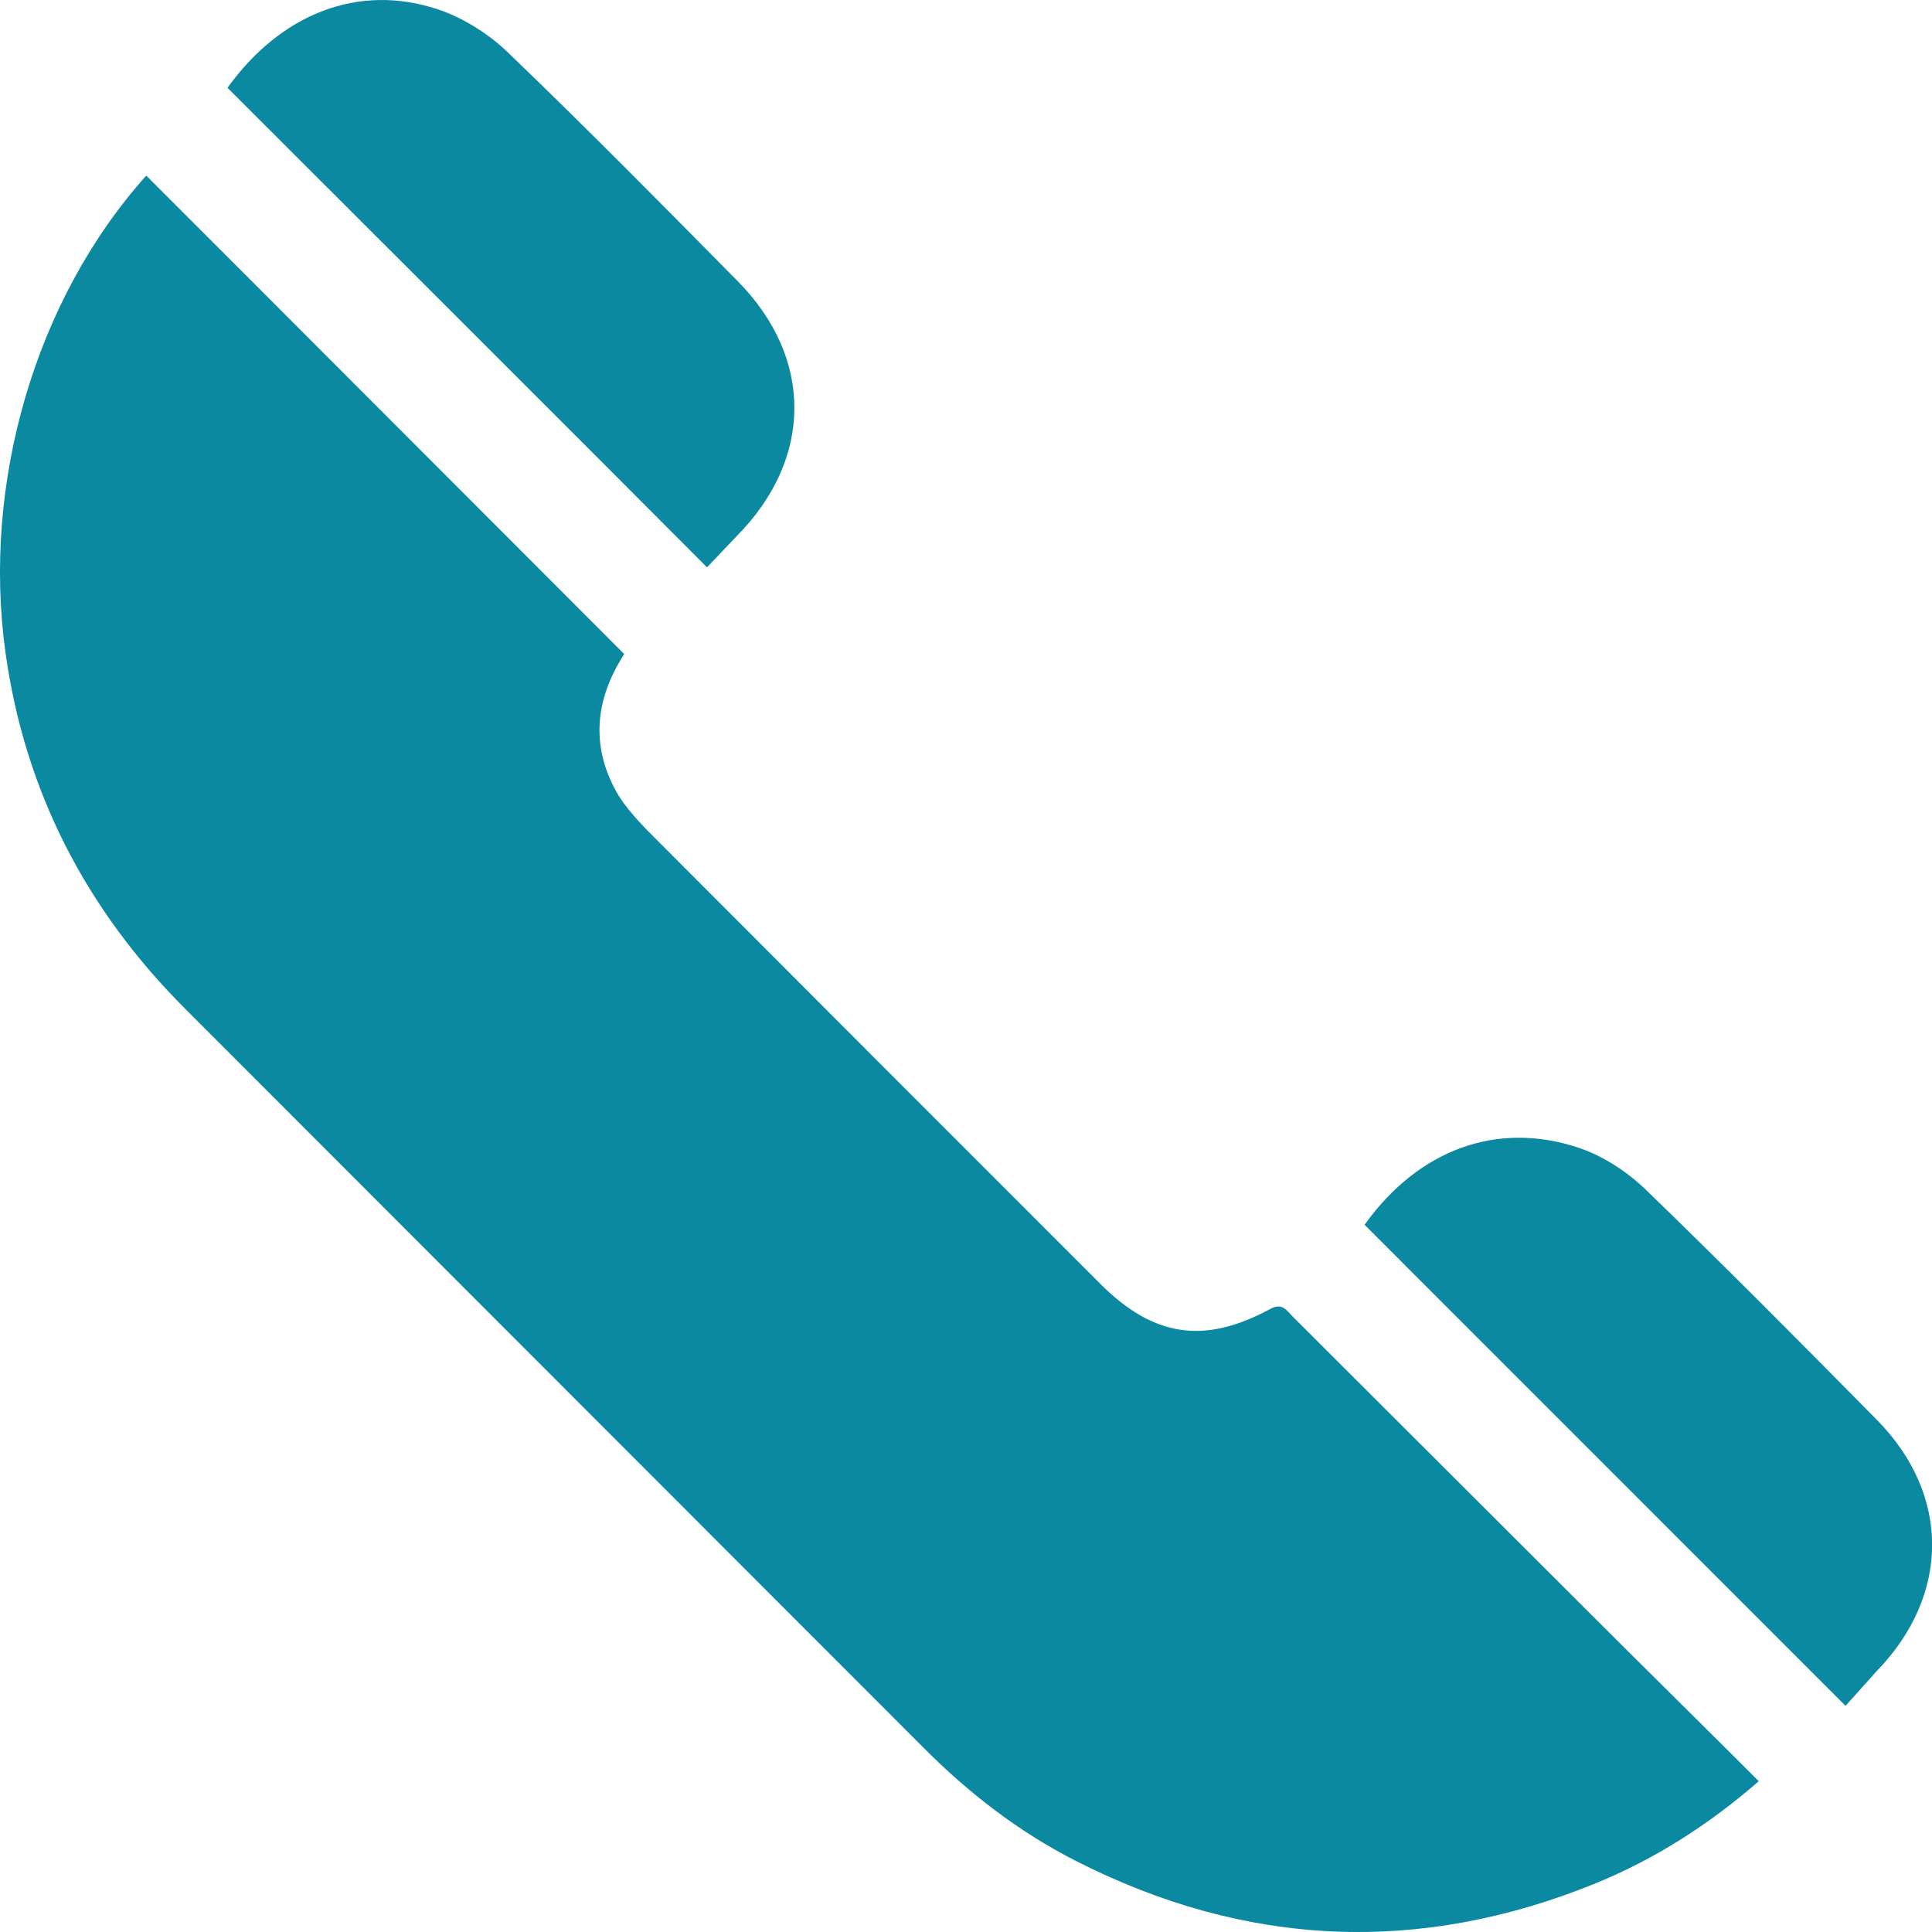
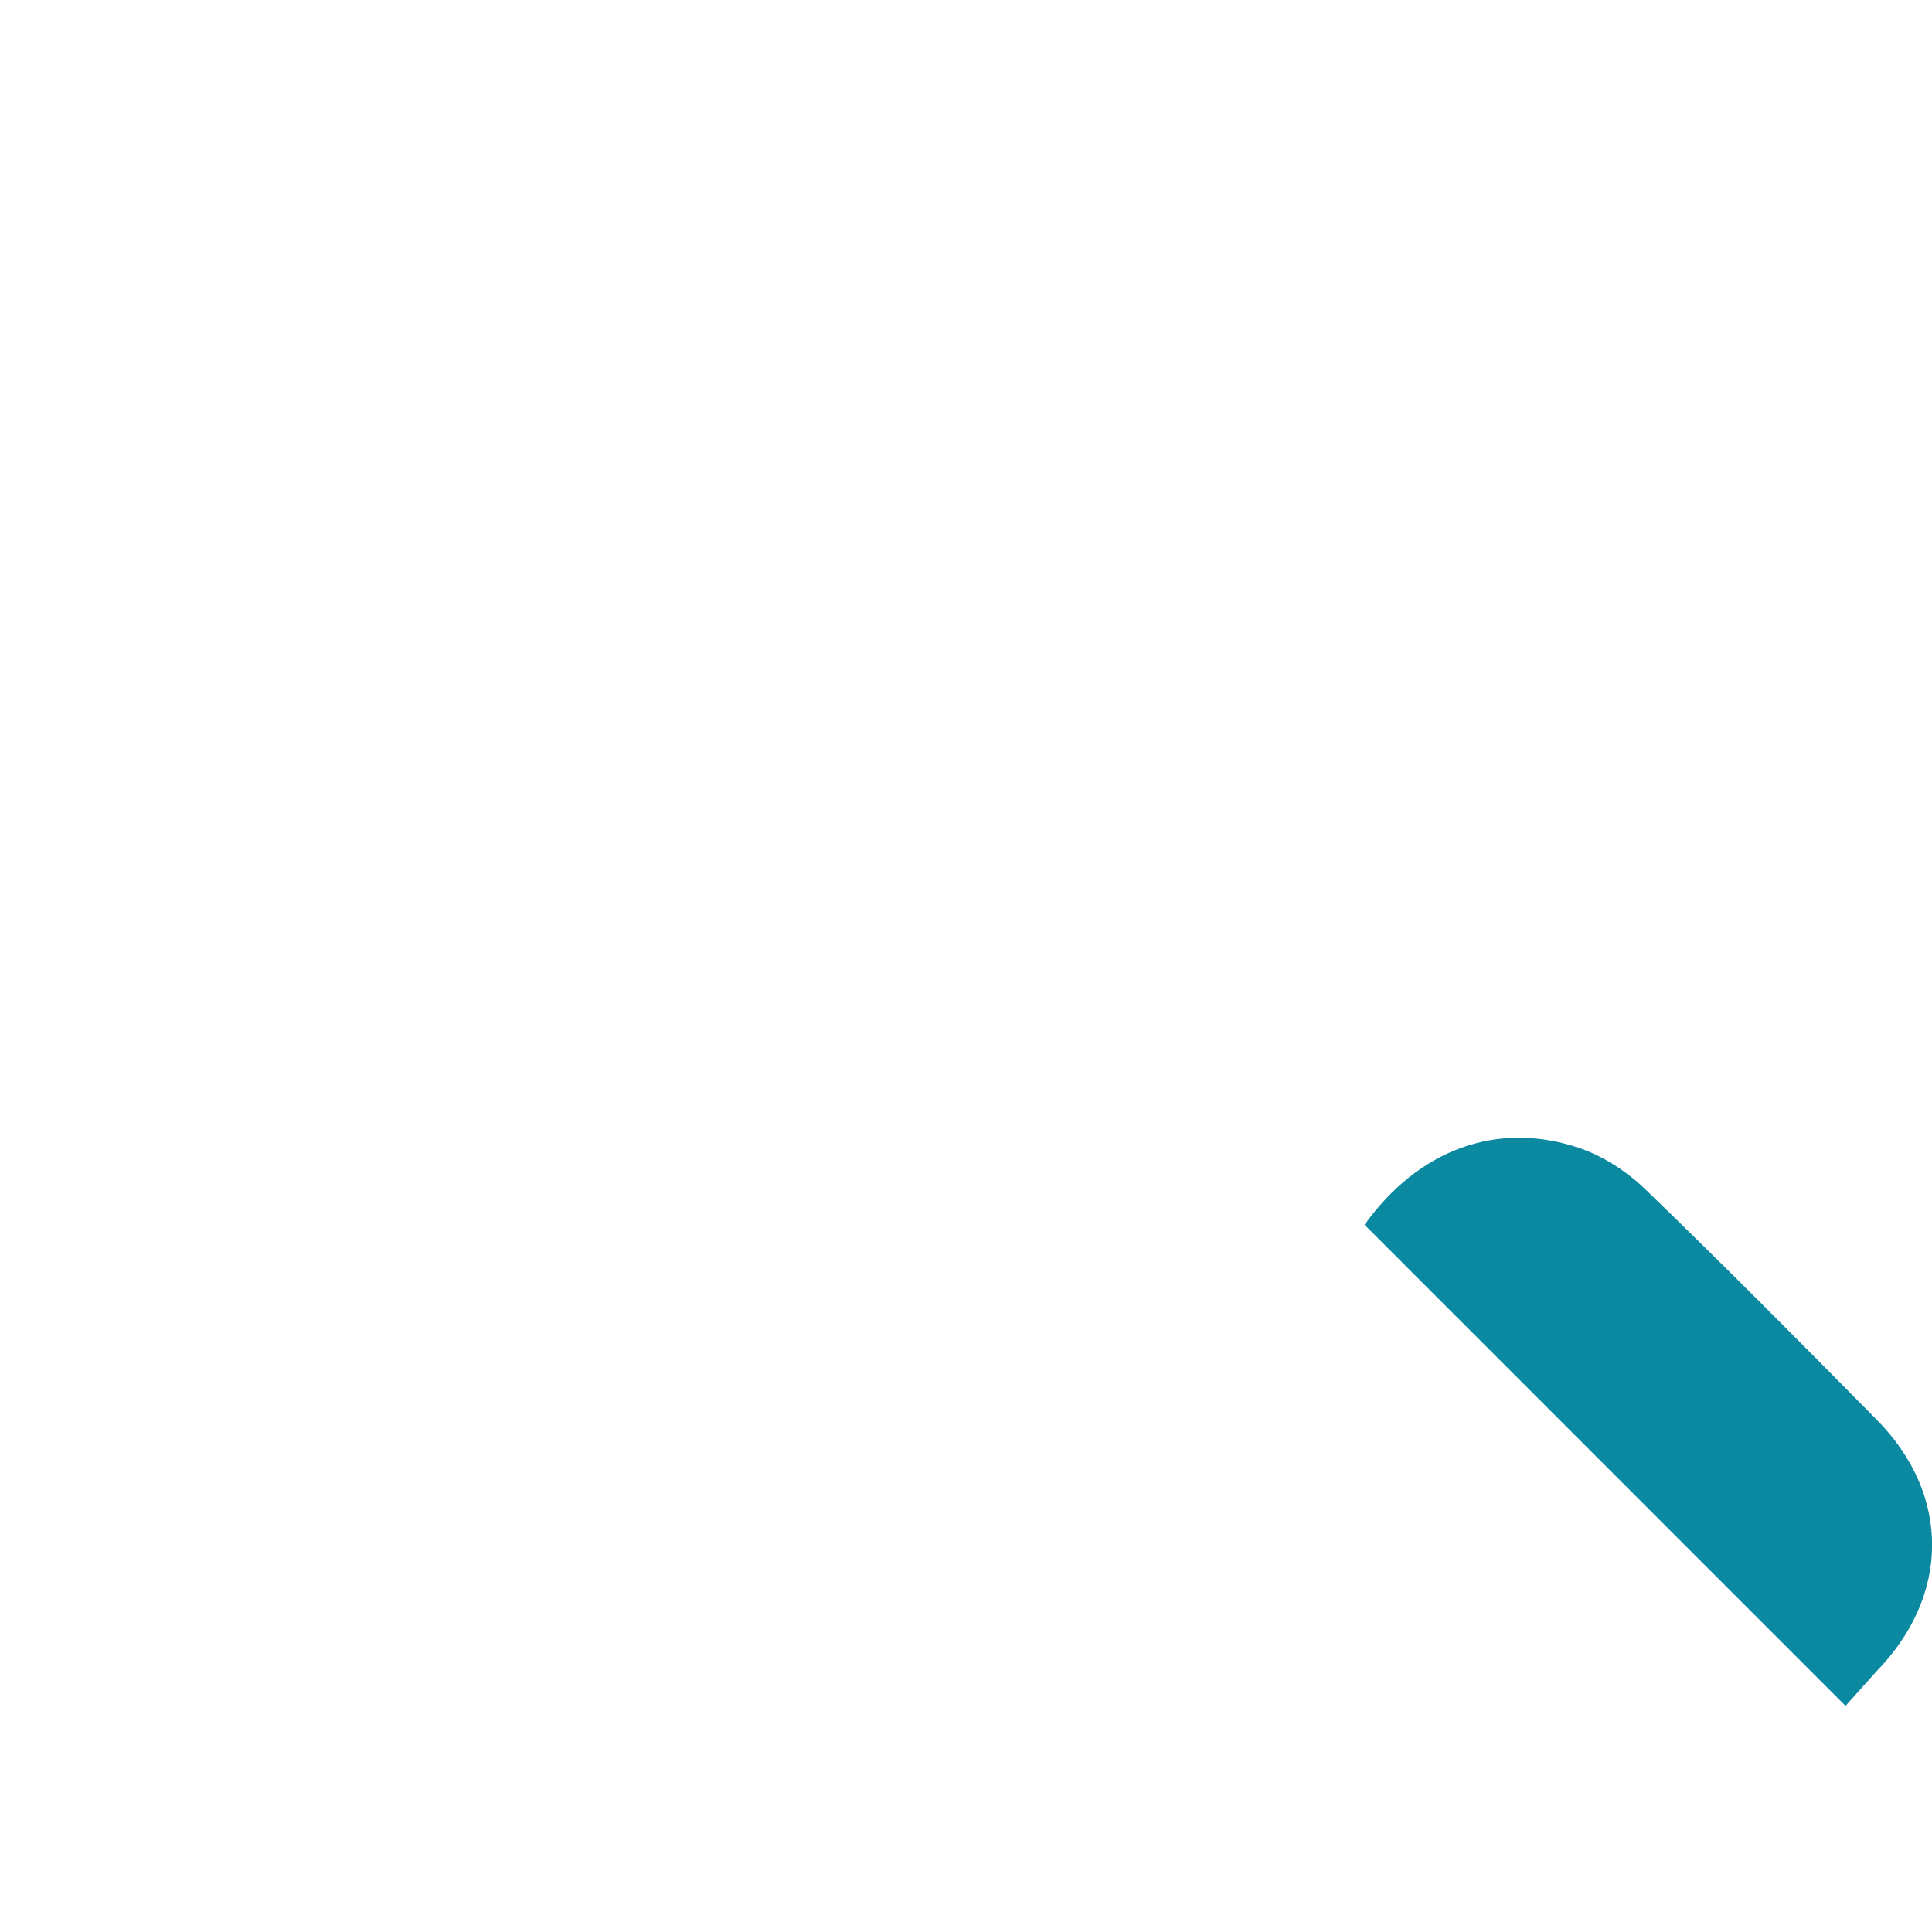
<svg xmlns="http://www.w3.org/2000/svg" width="20" height="20" viewBox="0 0 20 20" fill="none">
-   <path d="M6.462 6.771C6.17 7.223 6.103 7.71 6.39 8.213C6.473 8.352 6.585 8.475 6.698 8.593C8.259 10.159 9.824 11.724 11.39 13.29C11.939 13.839 12.463 13.921 13.146 13.552C13.274 13.48 13.32 13.567 13.382 13.629C14.424 14.671 15.471 15.713 16.513 16.755C17.072 17.314 17.637 17.869 18.207 18.439C17.688 18.89 17.134 19.244 16.518 19.496C14.691 20.24 12.894 20.158 11.139 19.265C10.543 18.962 10.02 18.556 9.552 18.084C7.006 15.538 4.466 12.992 1.92 10.446C0.893 9.42 0.256 8.193 0.056 6.75C-0.185 5.01 0.359 3.106 1.514 1.818C3.157 3.46 4.799 5.108 6.462 6.771Z" fill="#0B89A1" />
  <path d="M19.105 17.659C17.421 15.975 15.774 14.327 14.126 12.679C14.68 11.904 15.496 11.596 16.349 11.884C16.605 11.971 16.852 12.135 17.047 12.325C17.853 13.105 18.643 13.901 19.428 14.697C20.198 15.477 20.188 16.519 19.423 17.304C19.316 17.422 19.213 17.54 19.105 17.659Z" fill="#0B89A1" />
-   <path d="M7.319 5.873C5.651 4.199 4.003 2.557 2.355 0.909C2.905 0.144 3.711 -0.179 4.537 0.098C4.809 0.19 5.081 0.365 5.286 0.57C6.082 1.335 6.862 2.126 7.637 2.911C8.423 3.707 8.418 4.749 7.627 5.549C7.53 5.652 7.427 5.76 7.319 5.873Z" fill="#0B89A1" />
</svg>